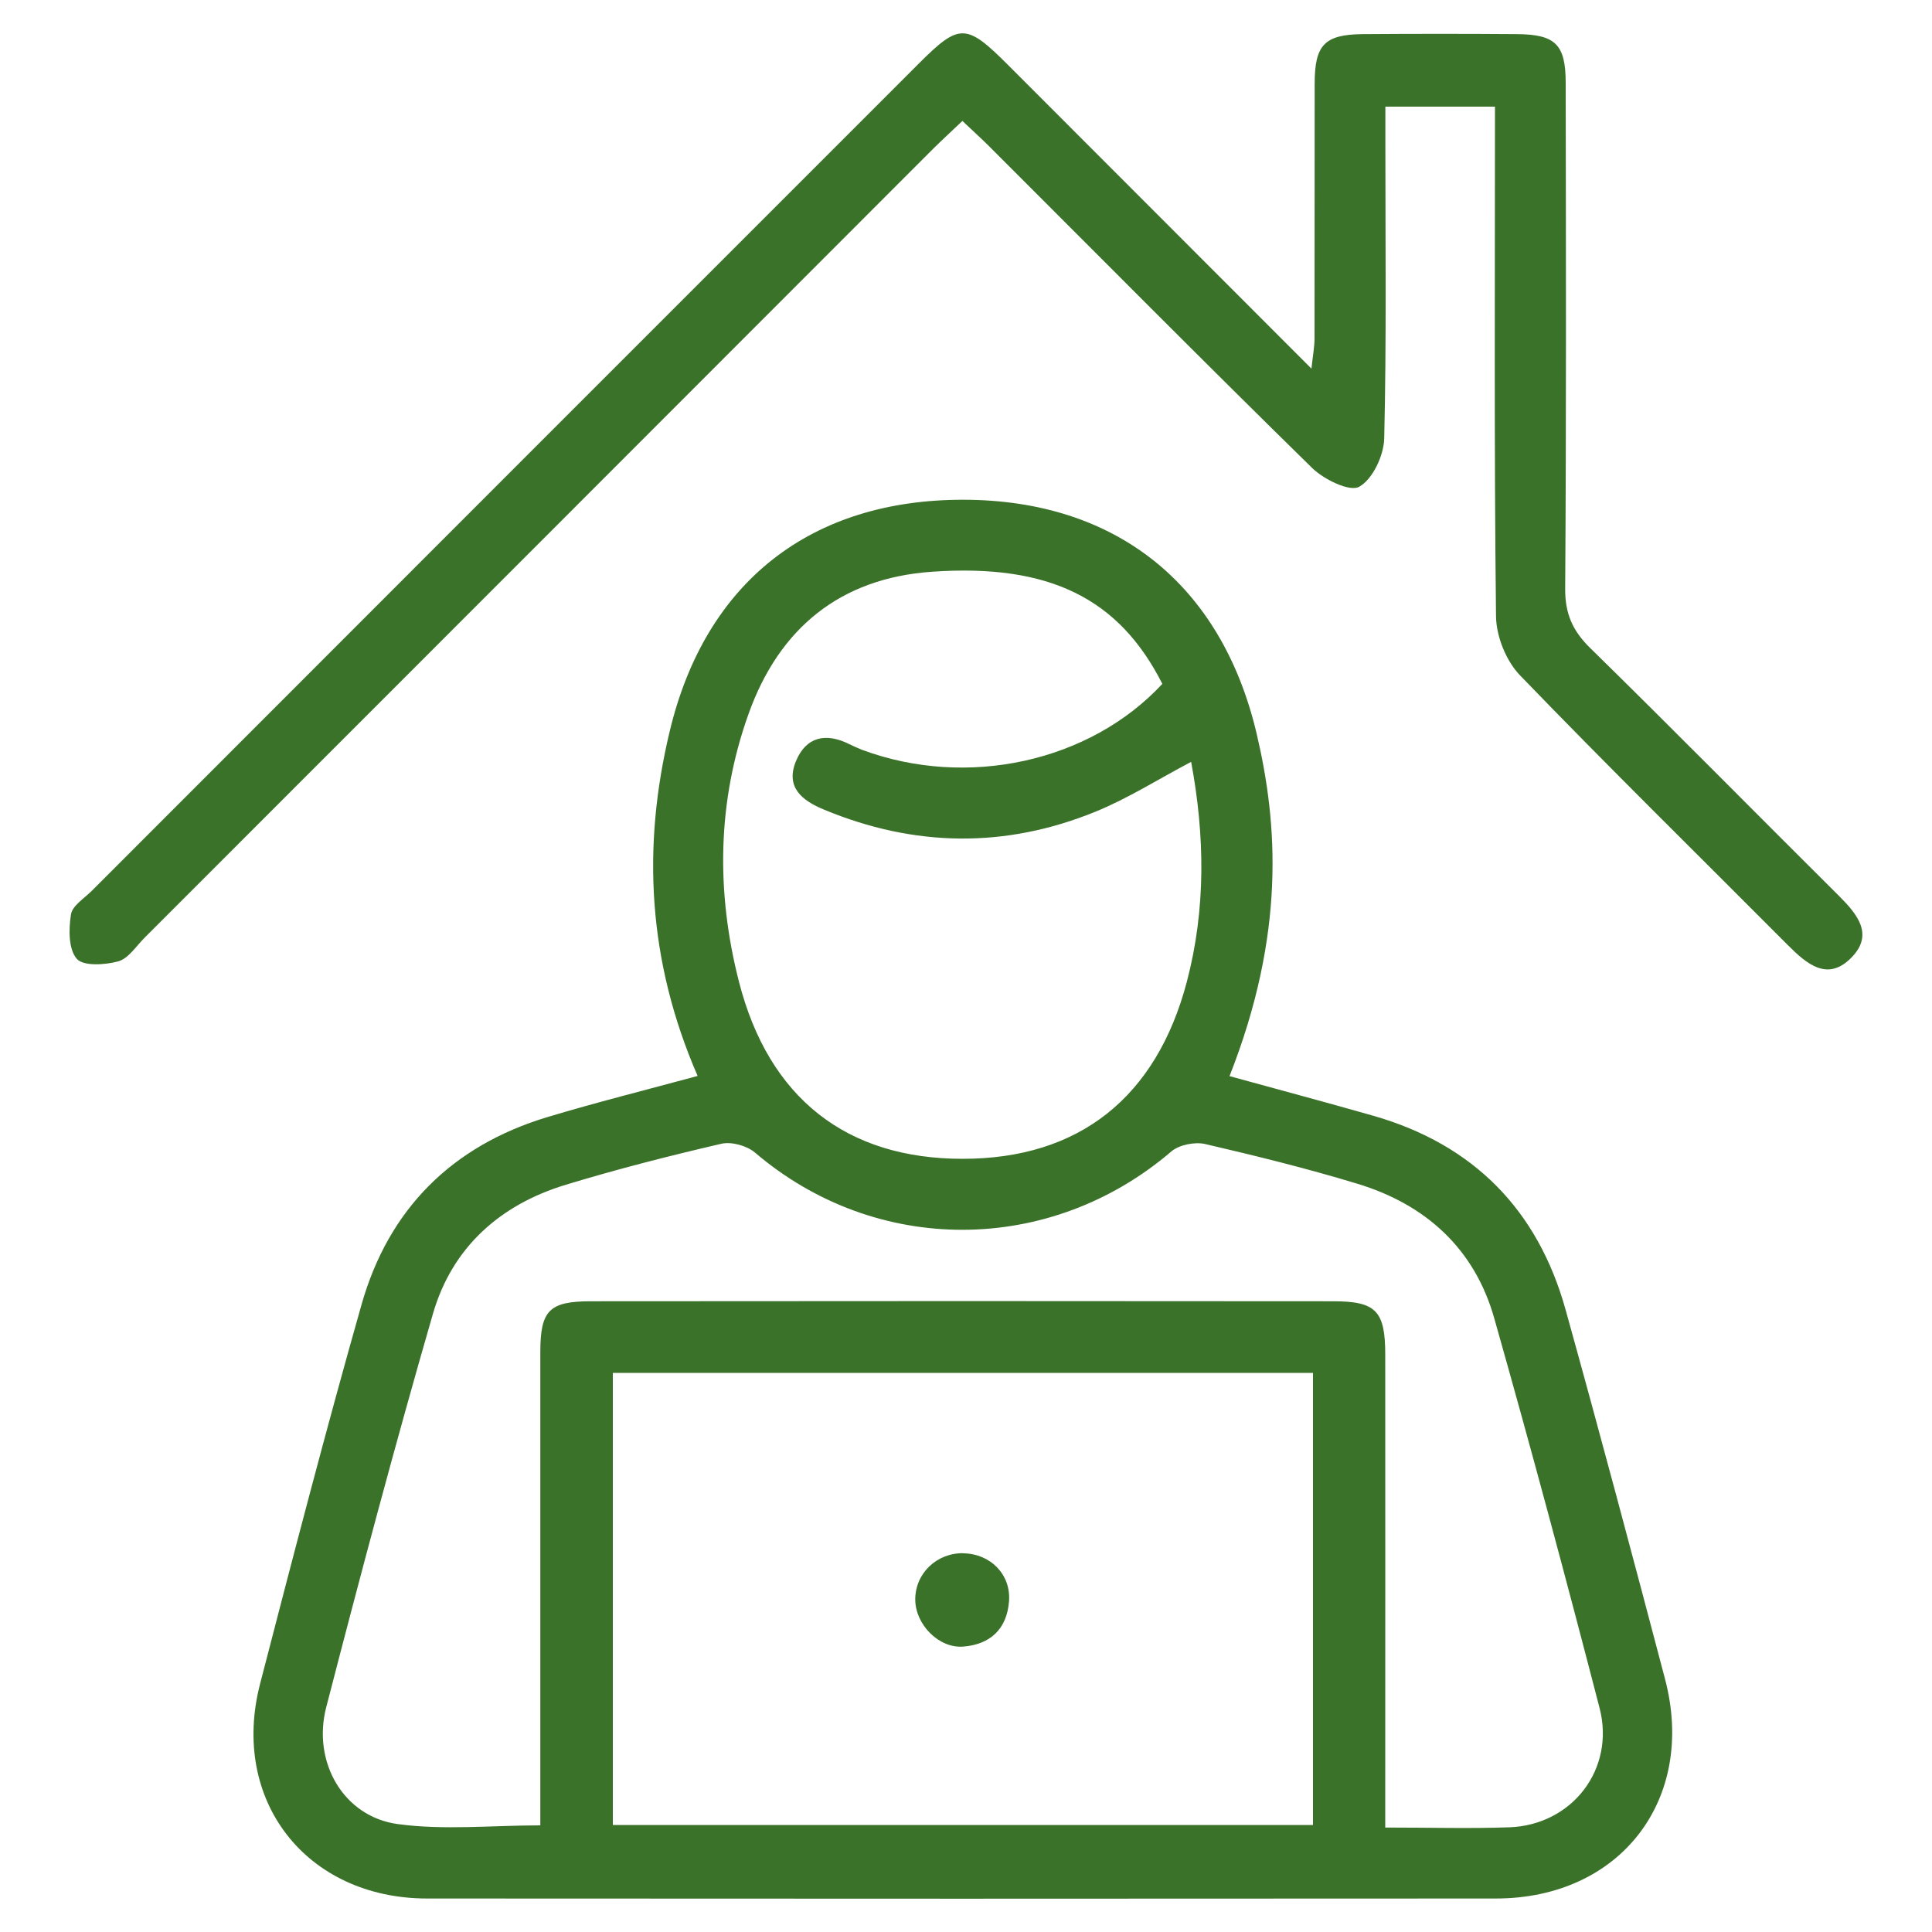
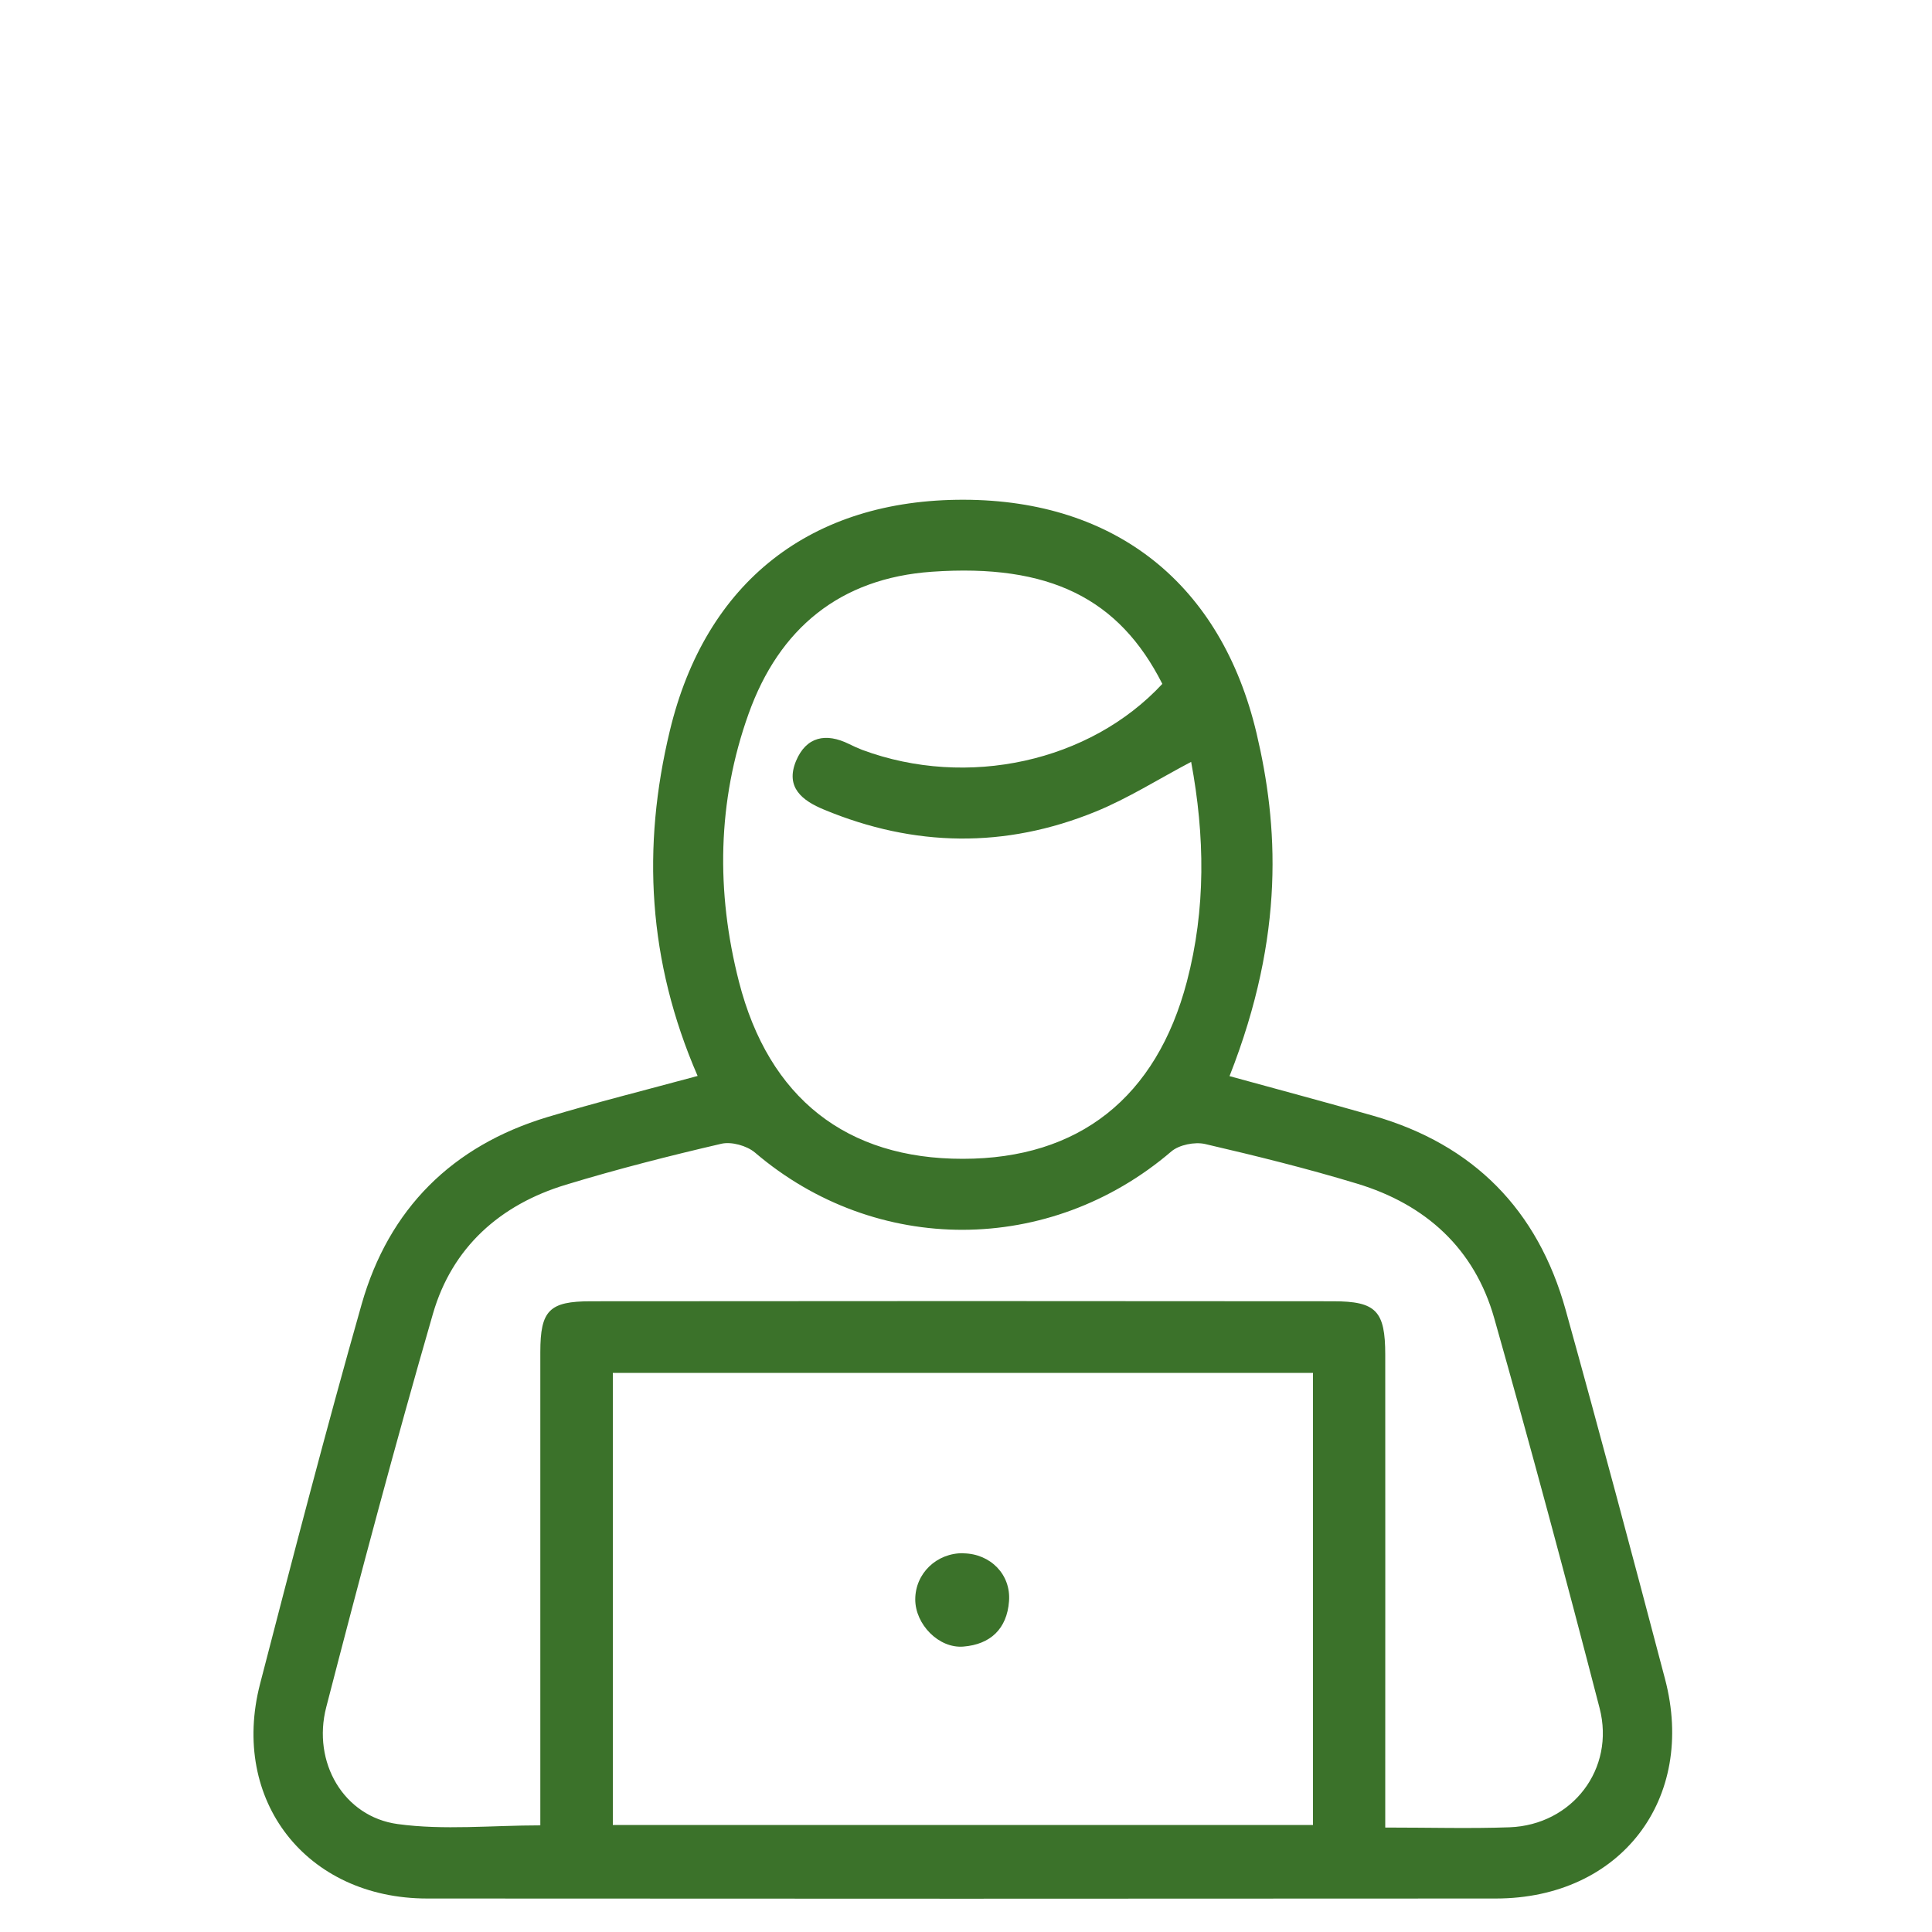
<svg xmlns="http://www.w3.org/2000/svg" id="Layer_1" viewBox="0 0 150 150">
  <defs>
    <style>.cls-1{fill:#3b722a;}</style>
  </defs>
  <g id="OIx6EI">
-     <path class="cls-1" d="m54.16,83.53c-3.88-8.94-4.32-17.79-2.16-26.77,2.78-11.62,11-17.99,22.84-17.96,11.77.03,19.98,6.54,22.72,18.14,1.66,7.03,2.25,15.56-2.1,26.61,3.74,1.03,7.46,2.02,11.17,3.08,7.77,2.23,12.76,7.3,14.92,15.05,2.65,9.53,5.2,19.1,7.72,28.67,2.46,9.34-3.46,17.04-13.12,17.05-27.66.02-55.32.02-82.98,0-9.38,0-15.32-7.61-12.98-16.66,2.55-9.85,5.11-19.7,7.89-29.49,2.11-7.4,7.03-12.29,14.42-14.52,3.79-1.14,7.63-2.1,11.65-3.19Zm-6.58,58.16h54.36v-35.1h-54.36v35.1Zm59.98.2c3.52,0,6.58.09,9.64-.02,4.86-.18,8.22-4.52,6.99-9.26-2.62-10.12-5.33-20.21-8.18-30.27-1.53-5.4-5.32-8.83-10.64-10.44-3.89-1.18-7.85-2.16-11.81-3.08-.8-.18-2.01.06-2.62.58-9.44,8.08-22.93,8.11-32.33.08-.63-.53-1.82-.86-2.6-.68-4.05.94-8.09,1.97-12.07,3.18-5.12,1.55-8.84,4.87-10.33,10.03-2.93,10.13-5.64,20.32-8.28,30.53-1.11,4.28,1.35,8.51,5.55,9.08,3.59.49,7.31.1,11.07.1,0-12.42,0-24.58,0-36.74,0-3.24.69-3.95,3.93-3.95,19.21-.02,38.42-.02,57.63,0,3.33,0,4.04.75,4.04,4.15.01,11.14,0,22.28,0,33.42,0,1,0,2,0,3.29Zm-17.32-88.8c-3.35-6.62-8.76-9.34-17.89-8.7-7.13.5-11.86,4.4-14.23,11.03-2.44,6.81-2.53,13.83-.75,20.79,2.32,9.08,8.39,13.77,17.38,13.76,9.01,0,15.03-4.75,17.4-13.76,1.48-5.64,1.4-11.31.33-17.06-2.56,1.35-4.9,2.84-7.43,3.87-7.01,2.86-14.07,2.75-21.07-.16-1.7-.7-3.02-1.73-2.18-3.77.79-1.9,2.32-2.22,4.13-1.32.33.16.67.32,1.01.45,8.17,3.03,17.68.93,23.3-5.12Z" />
-     <path class="cls-1" d="m116.07,8.28h-8.51c0,.98,0,1.95,0,2.92,0,7.61.09,15.23-.09,22.84-.03,1.32-.89,3.16-1.94,3.75-.73.42-2.74-.56-3.66-1.46-8.42-8.25-16.72-16.63-25.06-24.96-.64-.64-1.32-1.25-2.09-1.98-.82.78-1.56,1.46-2.27,2.16C52.05,31.98,31.63,52.39,11.22,72.81c-.66.66-1.25,1.61-2.04,1.83-1.03.28-2.71.39-3.22-.2-.65-.75-.63-2.3-.45-3.44.1-.68,1.03-1.25,1.62-1.84C28.52,47.75,49.92,26.35,71.32,4.95c3.17-3.17,3.69-3.16,6.95.1,7.74,7.74,15.48,15.49,23.55,23.57.11-1.04.24-1.69.24-2.35.01-6.59,0-13.18.01-19.77,0-3.03.78-3.82,3.73-3.85,3.99-.03,7.98-.03,11.97,0,2.99.02,3.79.8,3.79,3.79.02,13.09.05,26.18-.04,39.27-.01,1.93.57,3.26,1.94,4.6,6.5,6.37,12.88,12.85,19.33,19.26,1.41,1.41,2.7,2.97.98,4.75-1.86,1.93-3.48.54-4.96-.94-6.94-6.97-13.97-13.87-20.8-20.95-1.08-1.12-1.85-3.04-1.86-4.61-.15-13.08-.08-26.17-.08-39.55Z" />
+     <path class="cls-1" d="m54.16,83.53c-3.88-8.94-4.32-17.79-2.16-26.77,2.78-11.62,11-17.99,22.84-17.96,11.77.03,19.98,6.54,22.72,18.14,1.66,7.03,2.25,15.56-2.1,26.61,3.74,1.03,7.46,2.02,11.17,3.08,7.77,2.23,12.76,7.3,14.92,15.05,2.65,9.53,5.2,19.1,7.72,28.67,2.46,9.34-3.46,17.04-13.12,17.05-27.66.02-55.32.02-82.98,0-9.38,0-15.32-7.61-12.98-16.66,2.55-9.85,5.11-19.7,7.89-29.49,2.11-7.4,7.03-12.29,14.42-14.52,3.79-1.14,7.63-2.1,11.65-3.19Zm-6.58,58.16h54.36v-35.1h-54.36Zm59.98.2c3.52,0,6.58.09,9.64-.02,4.86-.18,8.22-4.52,6.99-9.26-2.62-10.12-5.33-20.21-8.18-30.27-1.53-5.4-5.32-8.83-10.64-10.44-3.89-1.18-7.85-2.16-11.81-3.08-.8-.18-2.01.06-2.62.58-9.44,8.08-22.93,8.11-32.33.08-.63-.53-1.82-.86-2.6-.68-4.05.94-8.09,1.97-12.07,3.18-5.12,1.55-8.84,4.87-10.33,10.03-2.93,10.13-5.64,20.32-8.28,30.53-1.11,4.28,1.35,8.51,5.55,9.08,3.59.49,7.31.1,11.07.1,0-12.42,0-24.58,0-36.74,0-3.24.69-3.95,3.93-3.95,19.21-.02,38.42-.02,57.63,0,3.33,0,4.04.75,4.04,4.15.01,11.14,0,22.28,0,33.42,0,1,0,2,0,3.29Zm-17.32-88.8c-3.35-6.62-8.76-9.34-17.89-8.7-7.13.5-11.86,4.4-14.23,11.03-2.44,6.81-2.53,13.83-.75,20.79,2.32,9.08,8.39,13.77,17.38,13.76,9.01,0,15.03-4.75,17.4-13.76,1.48-5.64,1.4-11.31.33-17.06-2.56,1.35-4.9,2.84-7.43,3.87-7.01,2.86-14.07,2.75-21.07-.16-1.7-.7-3.02-1.73-2.18-3.77.79-1.9,2.32-2.22,4.13-1.32.33.16.67.32,1.01.45,8.17,3.03,17.68.93,23.3-5.12Z" />
    <path class="cls-1" d="m74.8,120.6c2.1.03,3.7,1.65,3.54,3.72-.16,2.15-1.45,3.35-3.54,3.52-1.91.16-3.74-1.72-3.74-3.66,0-2.02,1.66-3.62,3.74-3.59Z" />
  </g>
</svg>